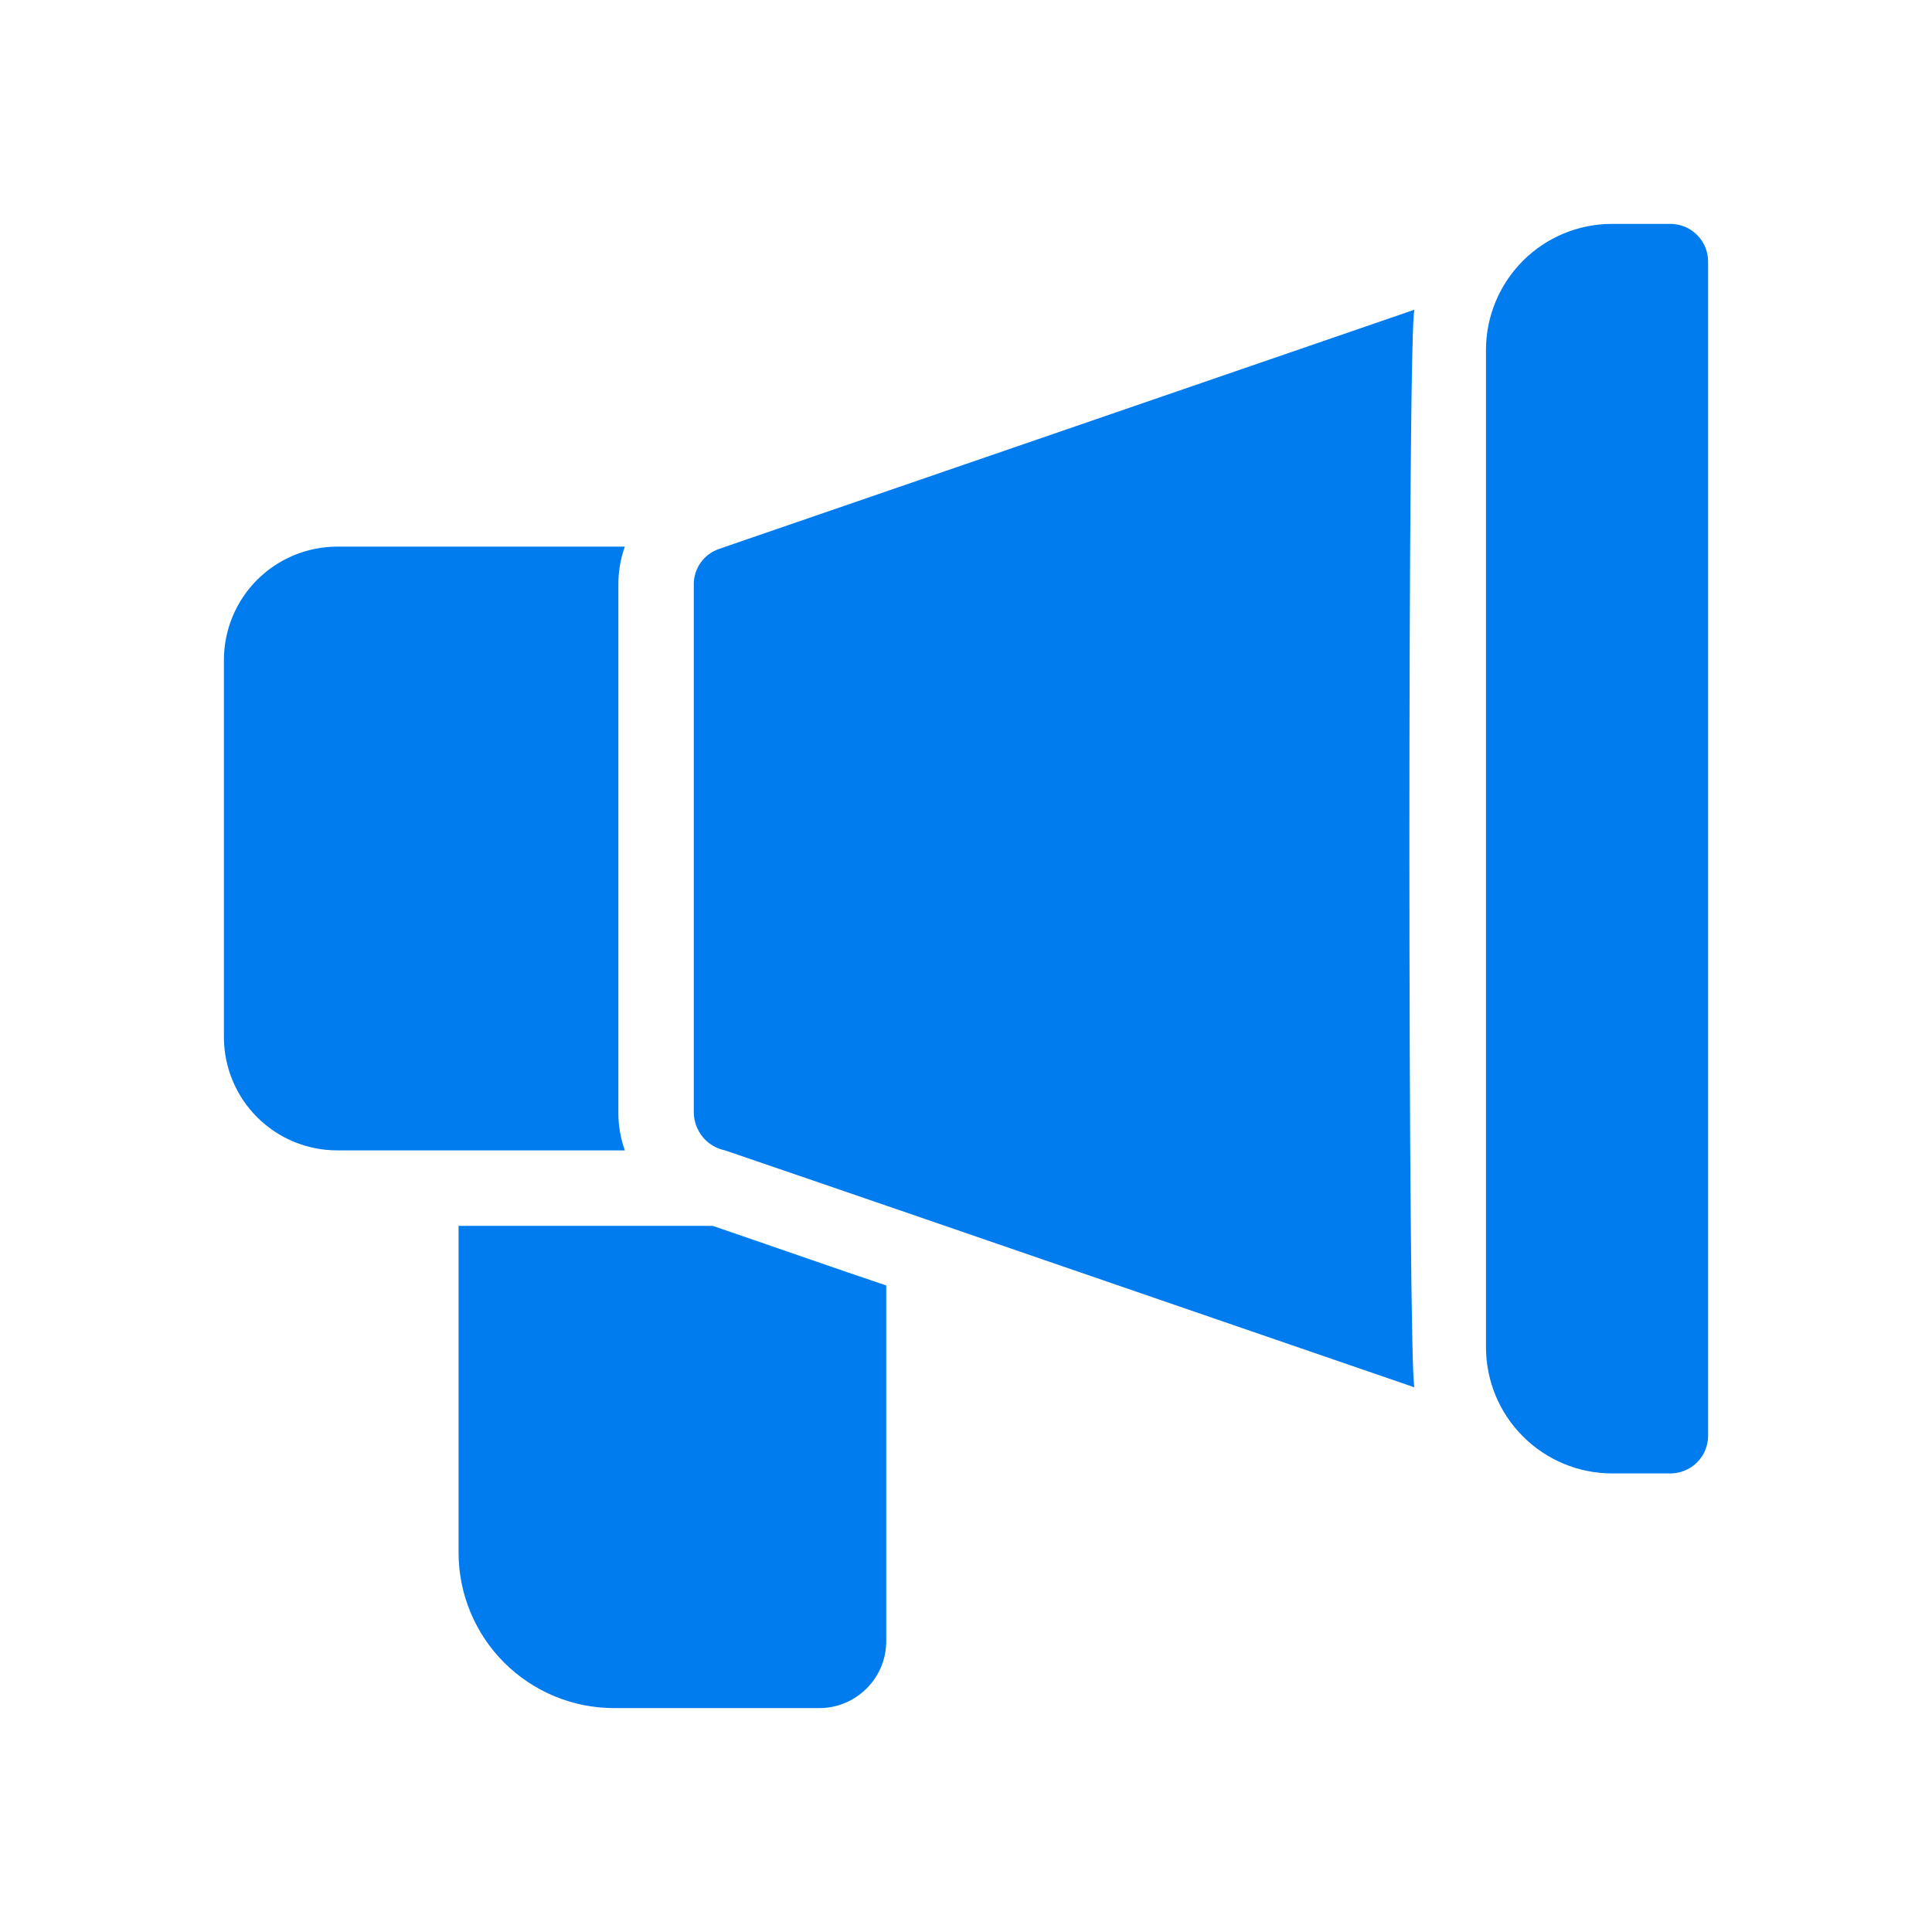
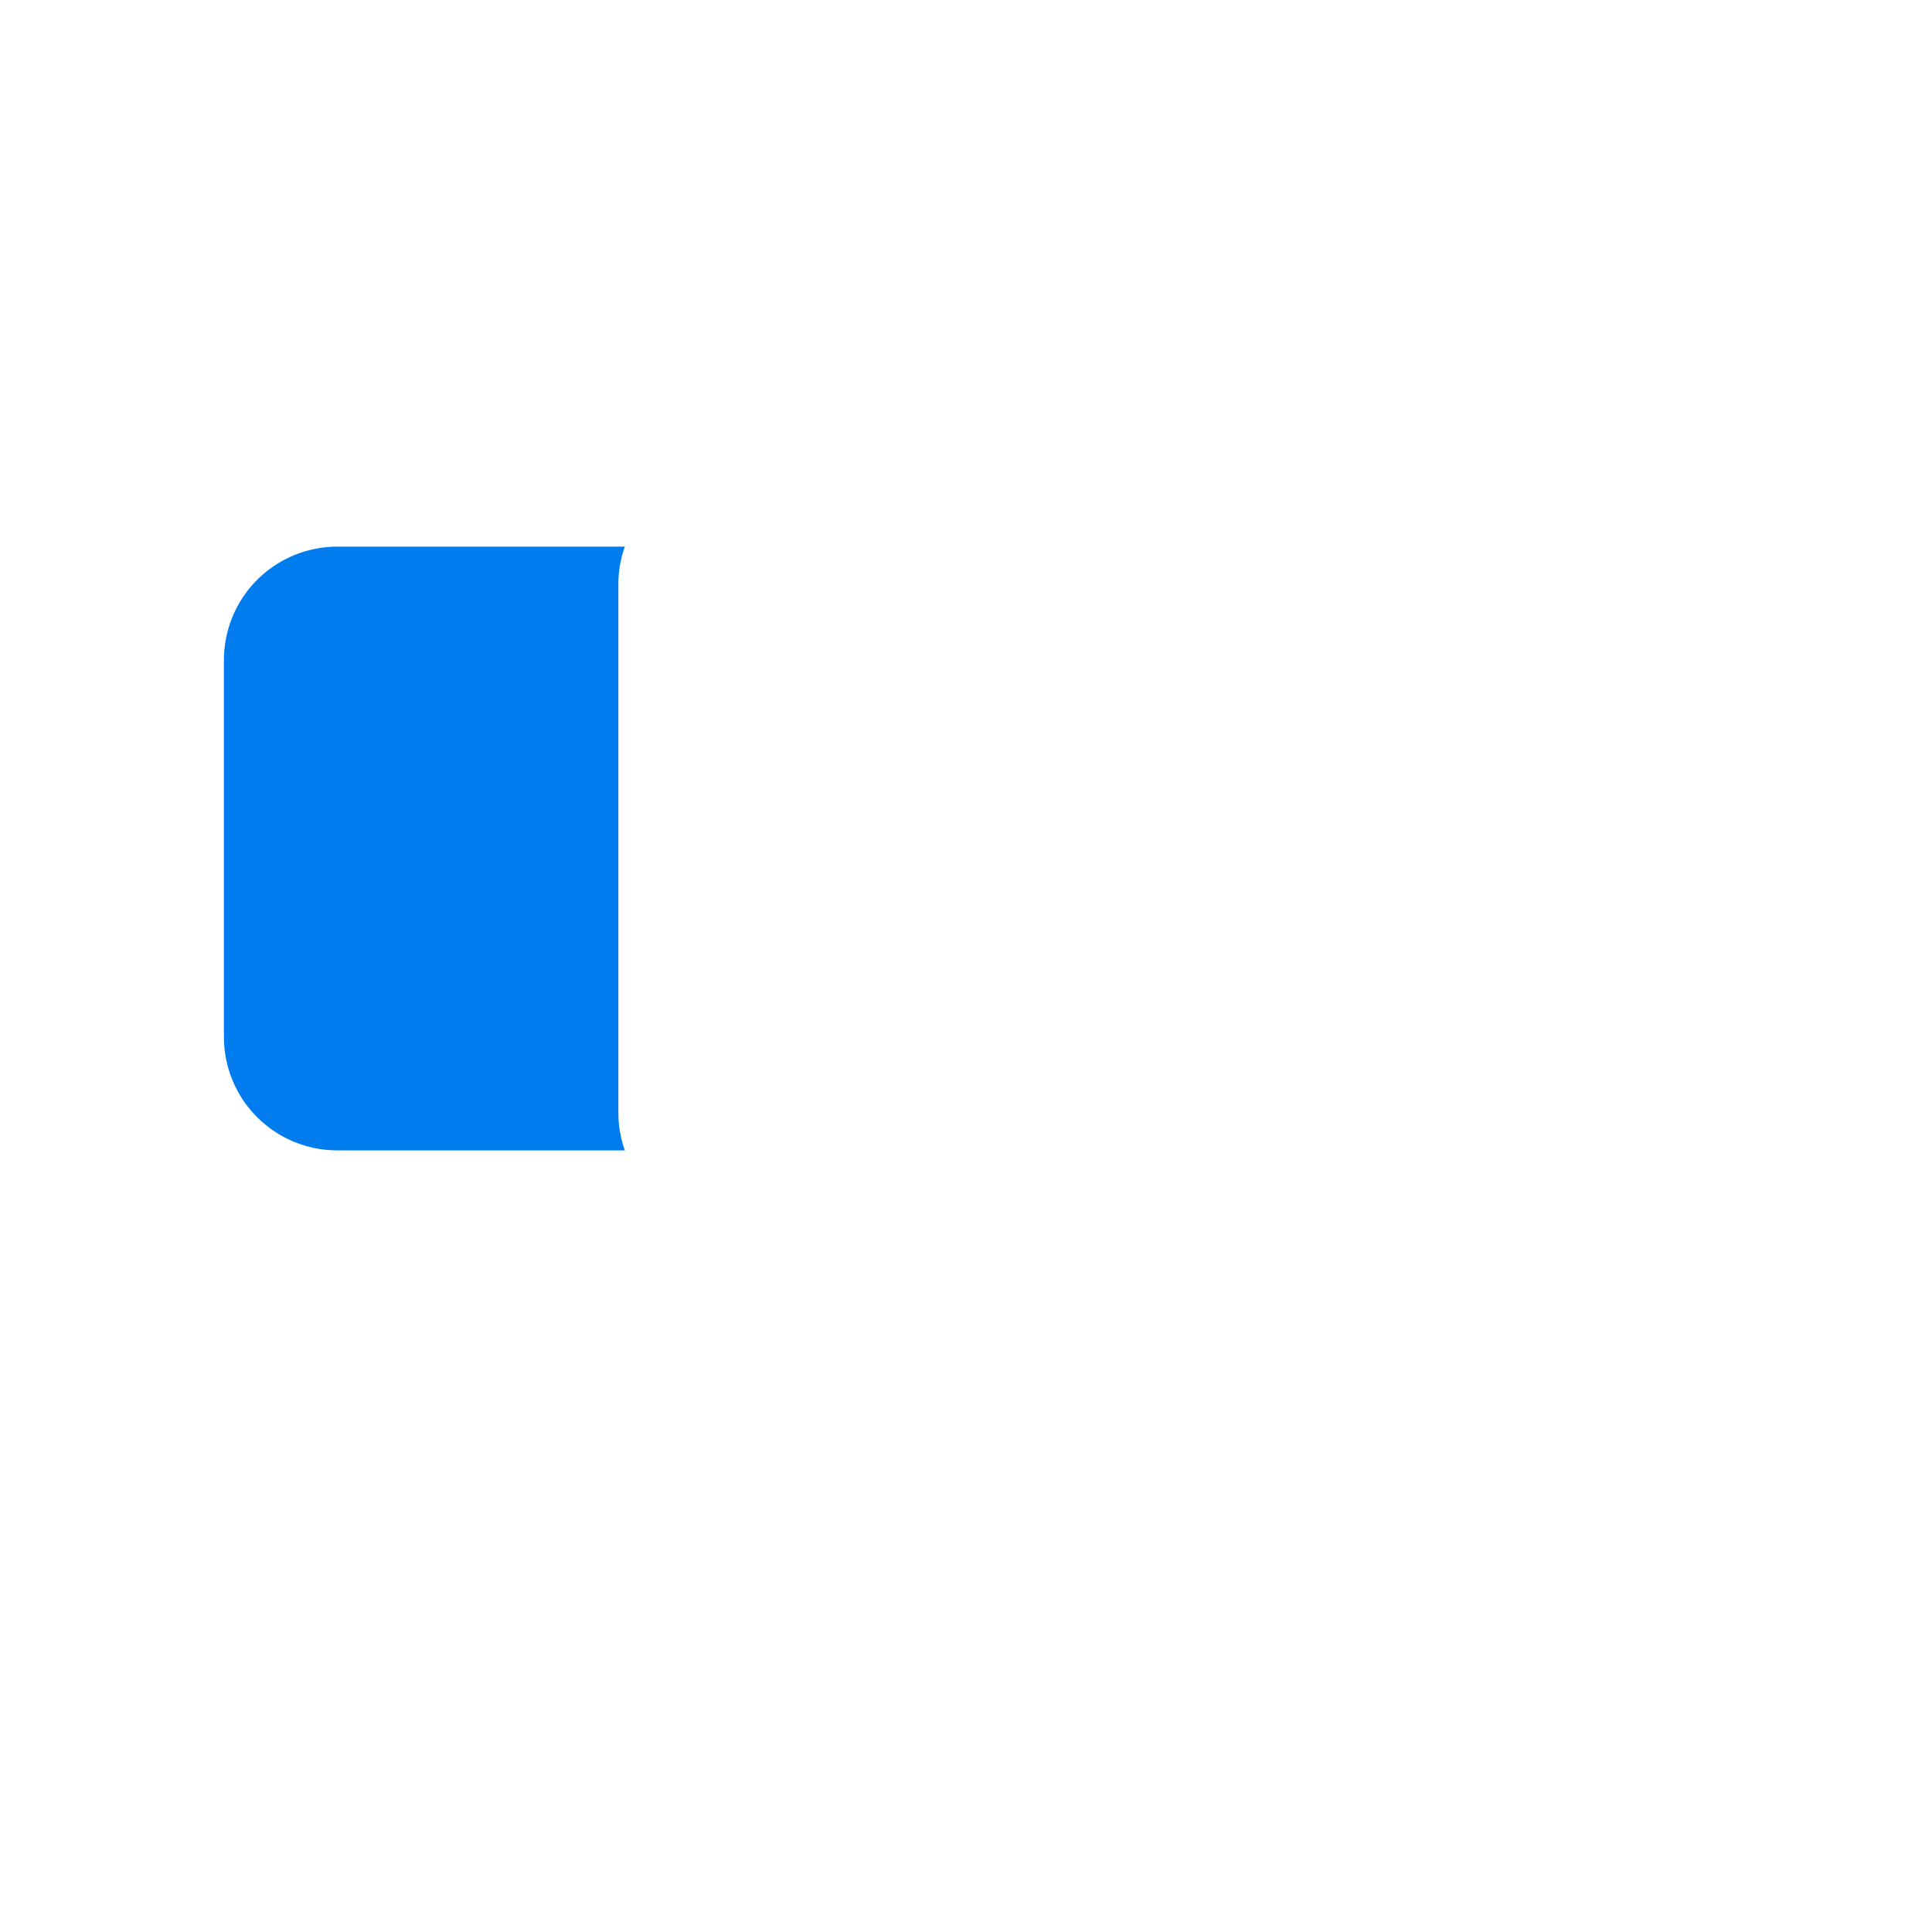
<svg xmlns="http://www.w3.org/2000/svg" width="28" height="28" viewBox="0 0 28 28" fill="none">
-   <path d="M10.329 17.766H6.646V22.506C6.647 23.102 6.885 23.674 7.306 24.095C7.728 24.517 8.3 24.754 8.896 24.755H11.875C12.132 24.755 12.379 24.652 12.561 24.469C12.743 24.287 12.845 24.04 12.844 23.782V18.63C12.222 18.422 10.943 17.975 10.329 17.766Z" fill="#007CEE" />
  <path d="M8.962 16.126V8.469C8.961 8.283 8.993 8.098 9.056 7.922H4.886C4.451 7.923 4.034 8.096 3.726 8.404C3.419 8.711 3.246 9.128 3.245 9.563V15.032C3.246 15.467 3.419 15.884 3.726 16.191C4.034 16.499 4.451 16.672 4.886 16.672H9.056C8.993 16.497 8.961 16.312 8.962 16.126Z" fill="#007CEE" />
-   <path d="M20.501 4.488L10.518 7.922L10.424 7.955C10.316 7.991 10.222 8.06 10.156 8.152C10.09 8.245 10.054 8.356 10.055 8.469V16.126C10.057 16.255 10.103 16.379 10.185 16.479C10.267 16.578 10.381 16.646 10.507 16.672L11.787 17.11C12.1 17.215 19.901 19.903 20.501 20.107C20.403 20.099 20.399 4.491 20.501 4.488Z" fill="#007CEE" />
-   <path d="M24.208 3.245H23.359C22.876 3.246 22.413 3.438 22.071 3.78C21.73 4.122 21.537 4.585 21.536 5.068V19.531C21.538 20.014 21.73 20.477 22.072 20.818C22.413 21.16 22.876 21.352 23.359 21.354H24.208C24.28 21.354 24.351 21.34 24.418 21.312C24.484 21.285 24.544 21.245 24.595 21.194C24.646 21.143 24.686 21.083 24.714 21.016C24.741 20.95 24.755 20.879 24.755 20.807V3.792C24.755 3.72 24.741 3.649 24.714 3.582C24.686 3.516 24.646 3.456 24.595 3.405C24.544 3.354 24.484 3.314 24.418 3.286C24.351 3.259 24.28 3.245 24.208 3.245Z" fill="#007CEE" />
</svg>